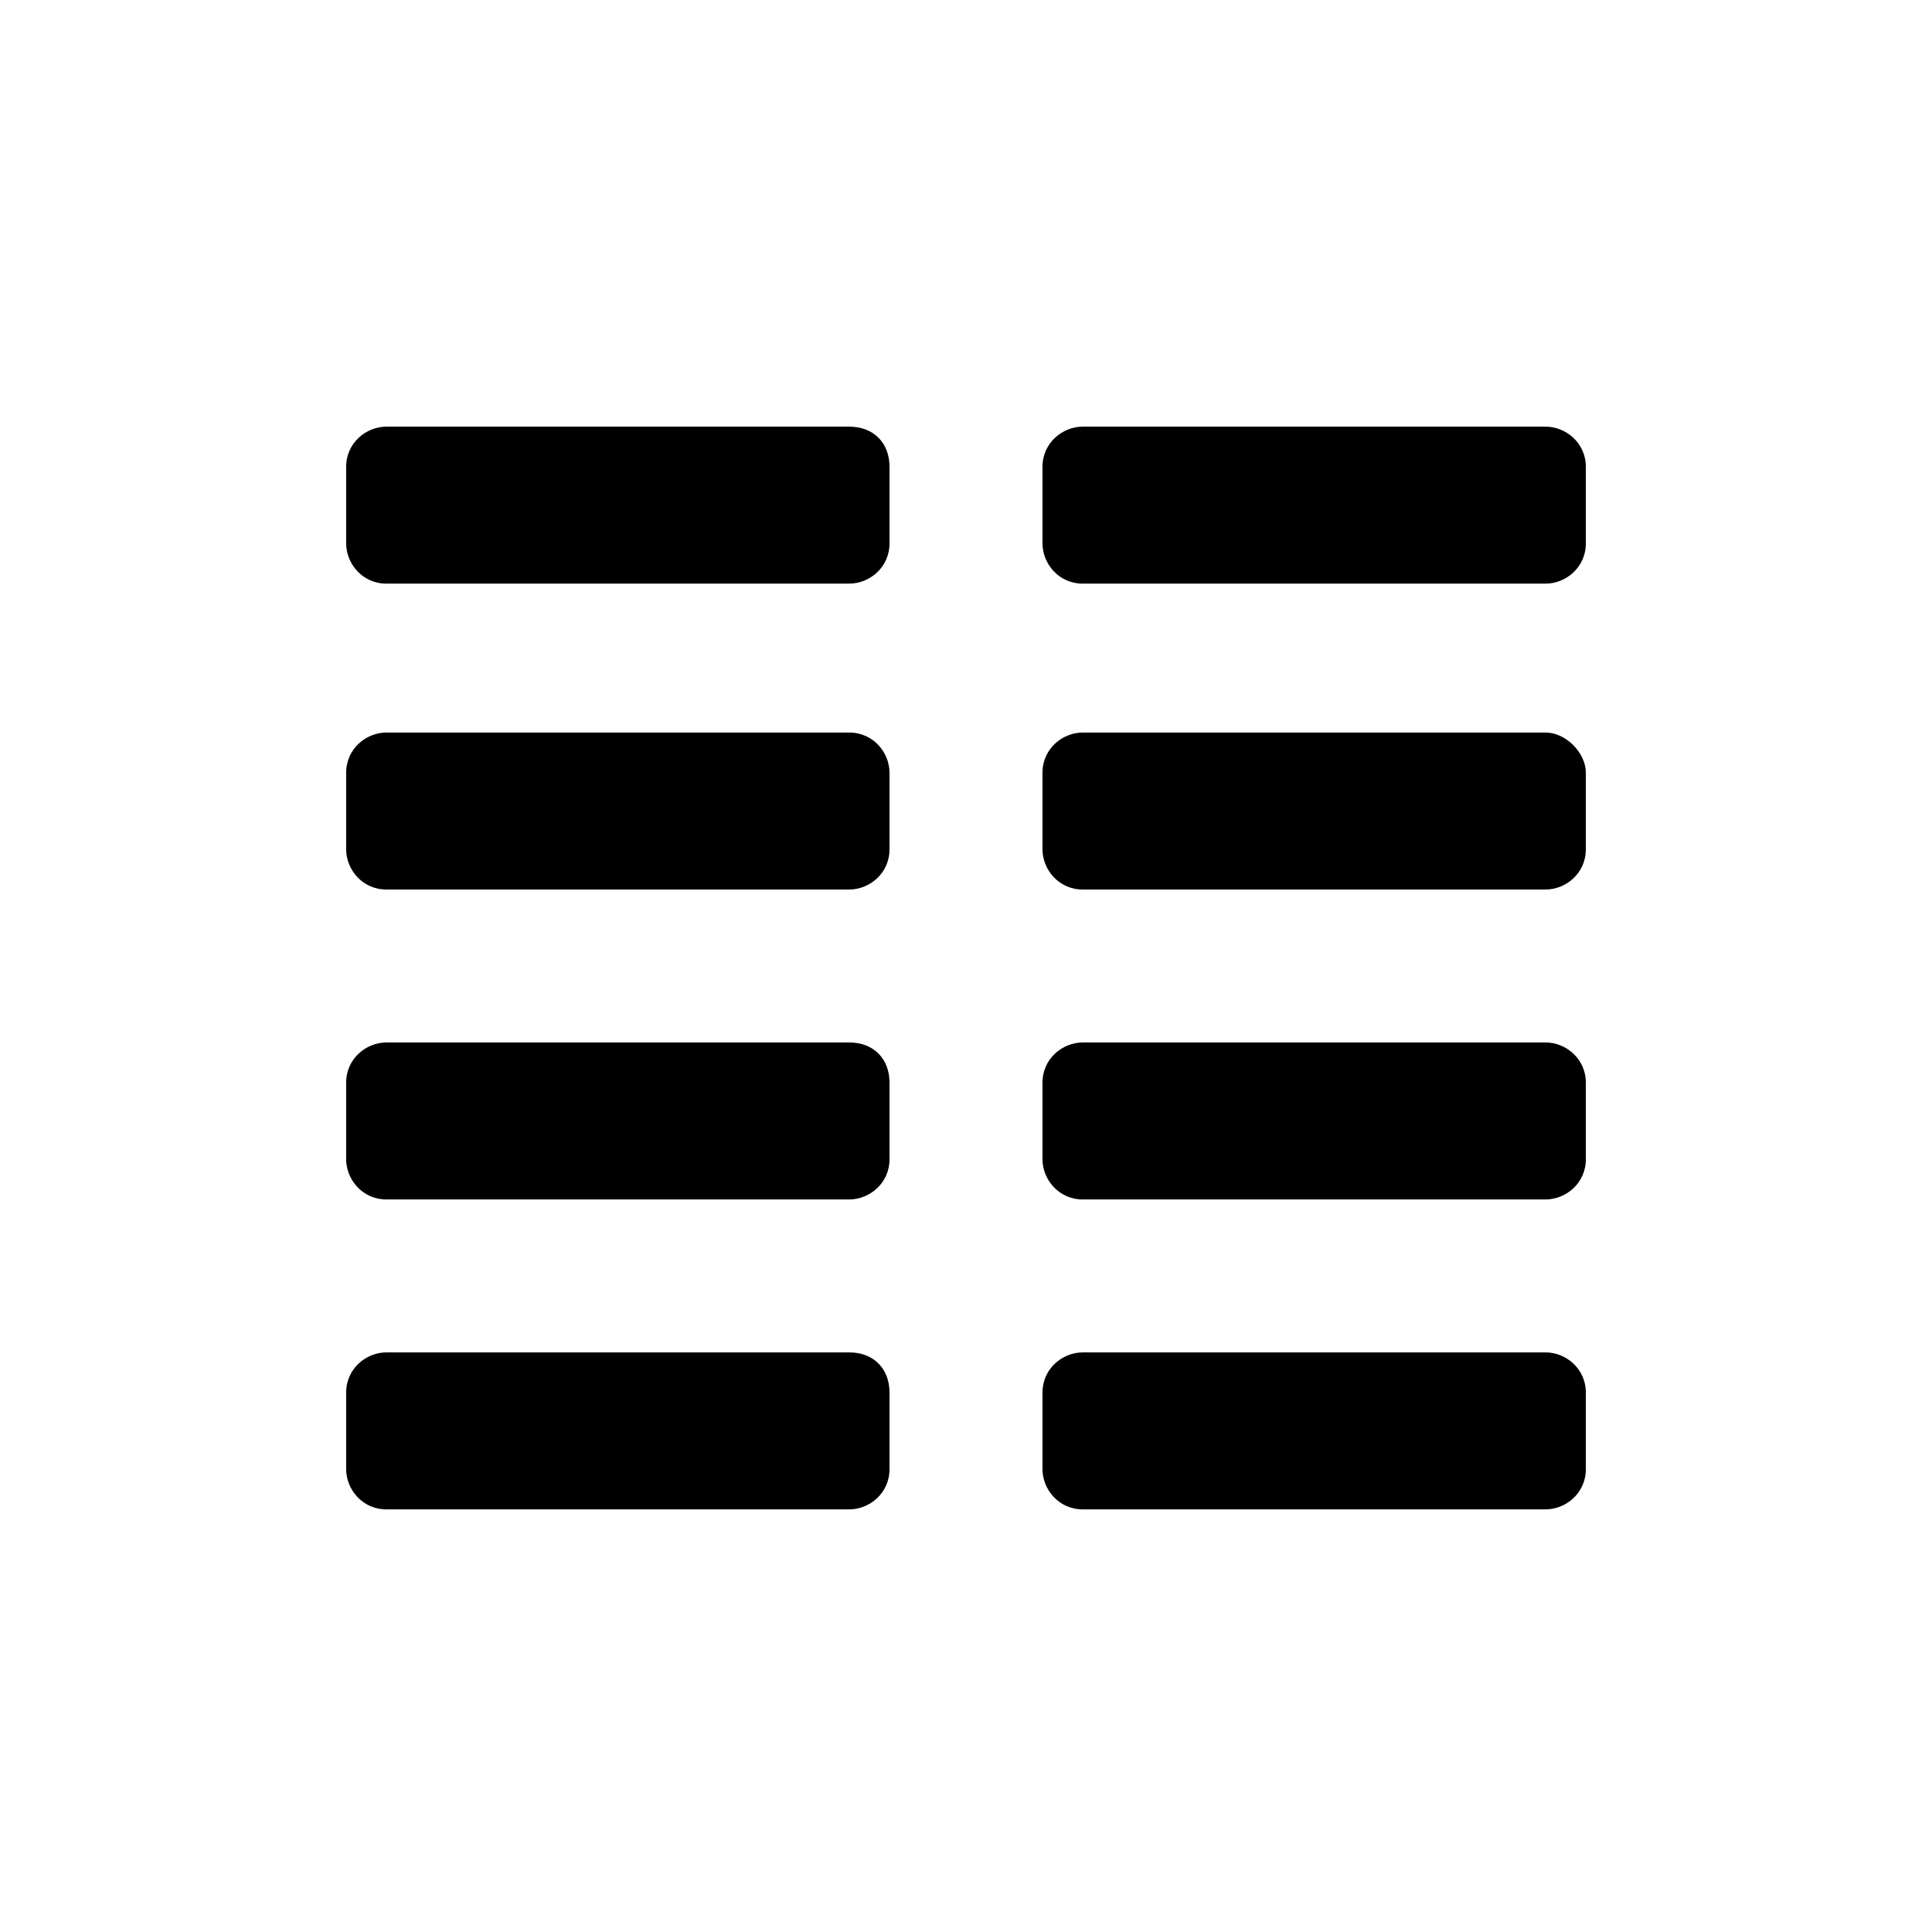
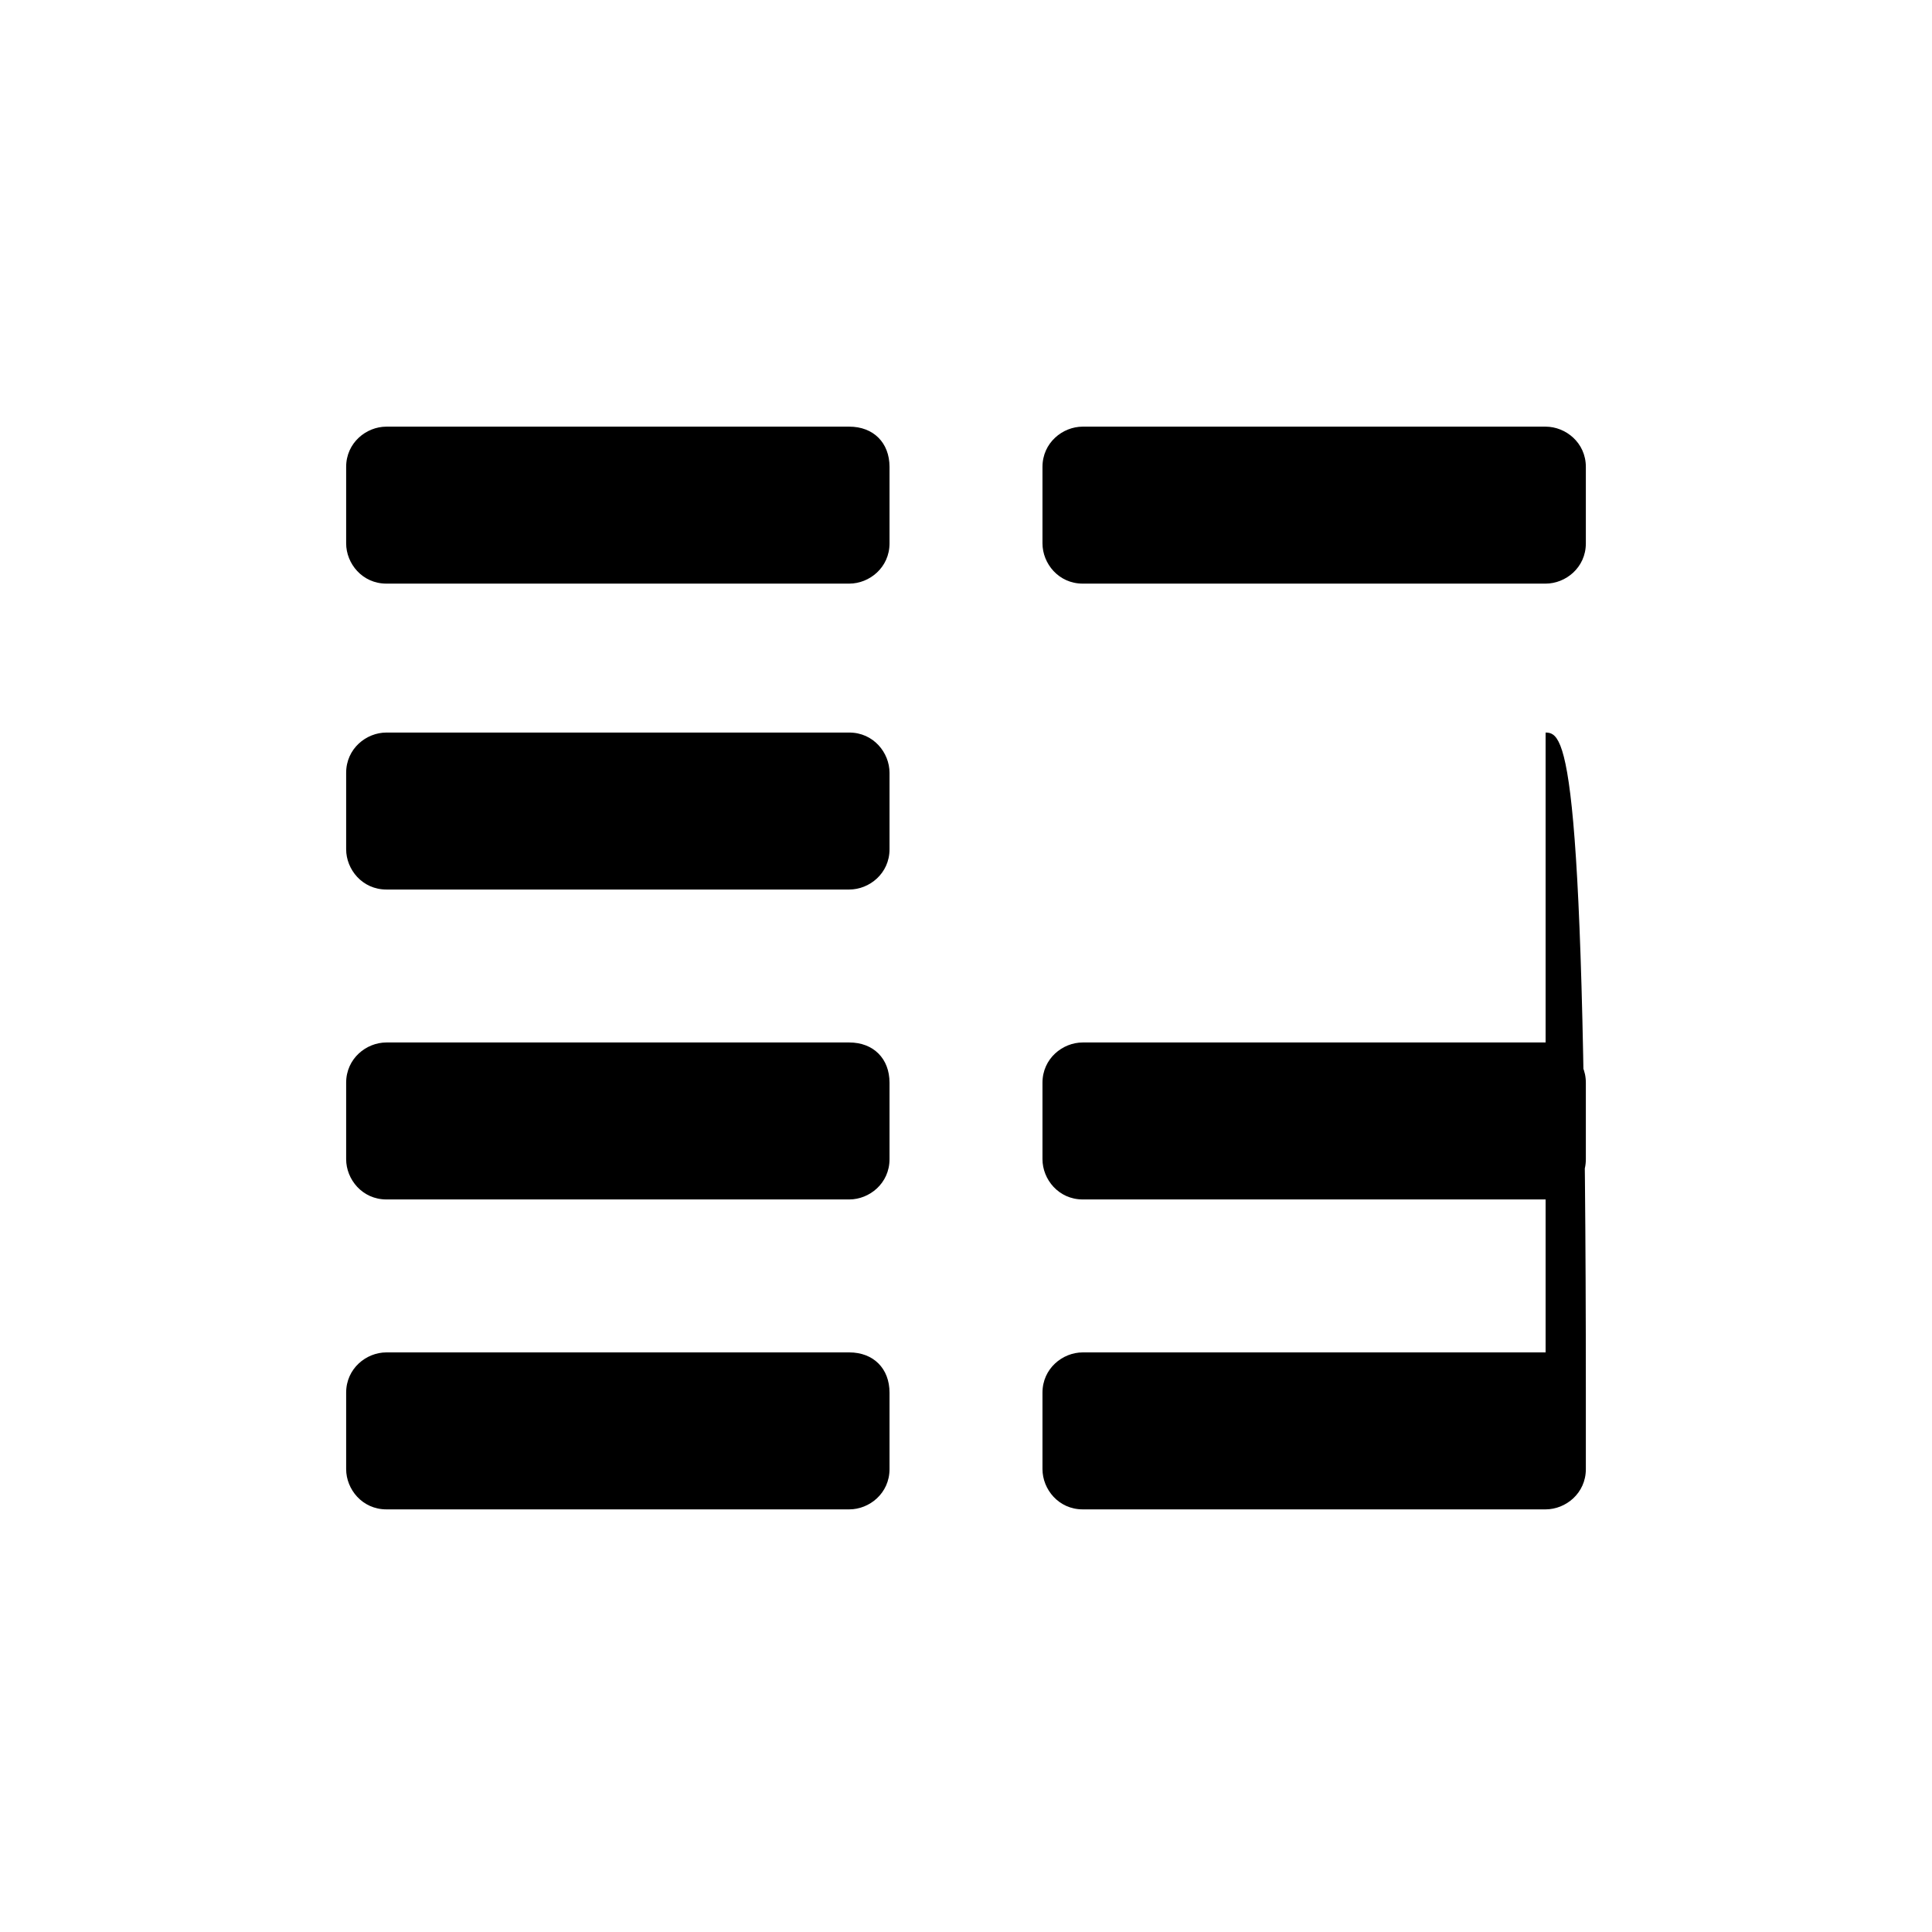
<svg xmlns="http://www.w3.org/2000/svg" version="1.1" id="Ebene_1" focusable="false" x="0px" y="0px" width="48px" height="48px" viewBox="0 0 48 48" style="enable-background:new 0 0 48 48;" xml:space="preserve">
  <style type="text/css">
	.st0{fill:none;}
</style>
-   <path d="M38.4,25.9H26.9c-0.5,0-1,0.4-1,1v1.9c0,0.5,0.4,1,1,1h11.5c0.5,0,1-0.4,1-1v-1.9C39.4,26.3,38.9,25.9,38.4,25.9z   M38.4,33.6H26.9c-0.5,0-1,0.4-1,1v1.9c0,0.5,0.4,1,1,1h11.5c0.5,0,1-0.4,1-1v-1.9C39.4,34,38.9,33.6,38.4,33.6z M38.4,18.2H26.9  c-0.5,0-1,0.4-1,1v1.9c0,0.5,0.4,1,1,1h11.5c0.5,0,1-0.4,1-1v-1.9C39.4,18.7,38.9,18.2,38.4,18.2z M38.4,10.6H26.9c-0.5,0-1,0.4-1,1  v1.9c0,0.5,0.4,1,1,1h11.5c0.5,0,1-0.4,1-1v-1.9C39.4,11,38.9,10.6,38.4,10.6z M21.1,25.9H9.6c-0.5,0-1,0.4-1,1v1.9c0,0.5,0.4,1,1,1  h11.5c0.5,0,1-0.4,1-1v-1.9C22.1,26.3,21.7,25.9,21.1,25.9z M21.1,33.6H9.6c-0.5,0-1,0.4-1,1v1.9c0,0.5,0.4,1,1,1h11.5  c0.5,0,1-0.4,1-1v-1.9C22.1,34,21.7,33.6,21.1,33.6z M21.1,10.6H9.6c-0.5,0-1,0.4-1,1v1.9c0,0.5,0.4,1,1,1h11.5c0.5,0,1-0.4,1-1  v-1.9C22.1,11,21.7,10.6,21.1,10.6z M21.1,18.2H9.6c-0.5,0-1,0.4-1,1v1.9c0,0.5,0.4,1,1,1h11.5c0.5,0,1-0.4,1-1v-1.9  C22.1,18.7,21.7,18.2,21.1,18.2z" />
-   <rect class="st0" width="48" height="48" />
+   <path d="M38.4,25.9H26.9c-0.5,0-1,0.4-1,1v1.9c0,0.5,0.4,1,1,1h11.5c0.5,0,1-0.4,1-1v-1.9C39.4,26.3,38.9,25.9,38.4,25.9z   M38.4,33.6H26.9c-0.5,0-1,0.4-1,1v1.9c0,0.5,0.4,1,1,1h11.5c0.5,0,1-0.4,1-1v-1.9C39.4,34,38.9,33.6,38.4,33.6z H26.9  c-0.5,0-1,0.4-1,1v1.9c0,0.5,0.4,1,1,1h11.5c0.5,0,1-0.4,1-1v-1.9C39.4,18.7,38.9,18.2,38.4,18.2z M38.4,10.6H26.9c-0.5,0-1,0.4-1,1  v1.9c0,0.5,0.4,1,1,1h11.5c0.5,0,1-0.4,1-1v-1.9C39.4,11,38.9,10.6,38.4,10.6z M21.1,25.9H9.6c-0.5,0-1,0.4-1,1v1.9c0,0.5,0.4,1,1,1  h11.5c0.5,0,1-0.4,1-1v-1.9C22.1,26.3,21.7,25.9,21.1,25.9z M21.1,33.6H9.6c-0.5,0-1,0.4-1,1v1.9c0,0.5,0.4,1,1,1h11.5  c0.5,0,1-0.4,1-1v-1.9C22.1,34,21.7,33.6,21.1,33.6z M21.1,10.6H9.6c-0.5,0-1,0.4-1,1v1.9c0,0.5,0.4,1,1,1h11.5c0.5,0,1-0.4,1-1  v-1.9C22.1,11,21.7,10.6,21.1,10.6z M21.1,18.2H9.6c-0.5,0-1,0.4-1,1v1.9c0,0.5,0.4,1,1,1h11.5c0.5,0,1-0.4,1-1v-1.9  C22.1,18.7,21.7,18.2,21.1,18.2z" />
</svg>